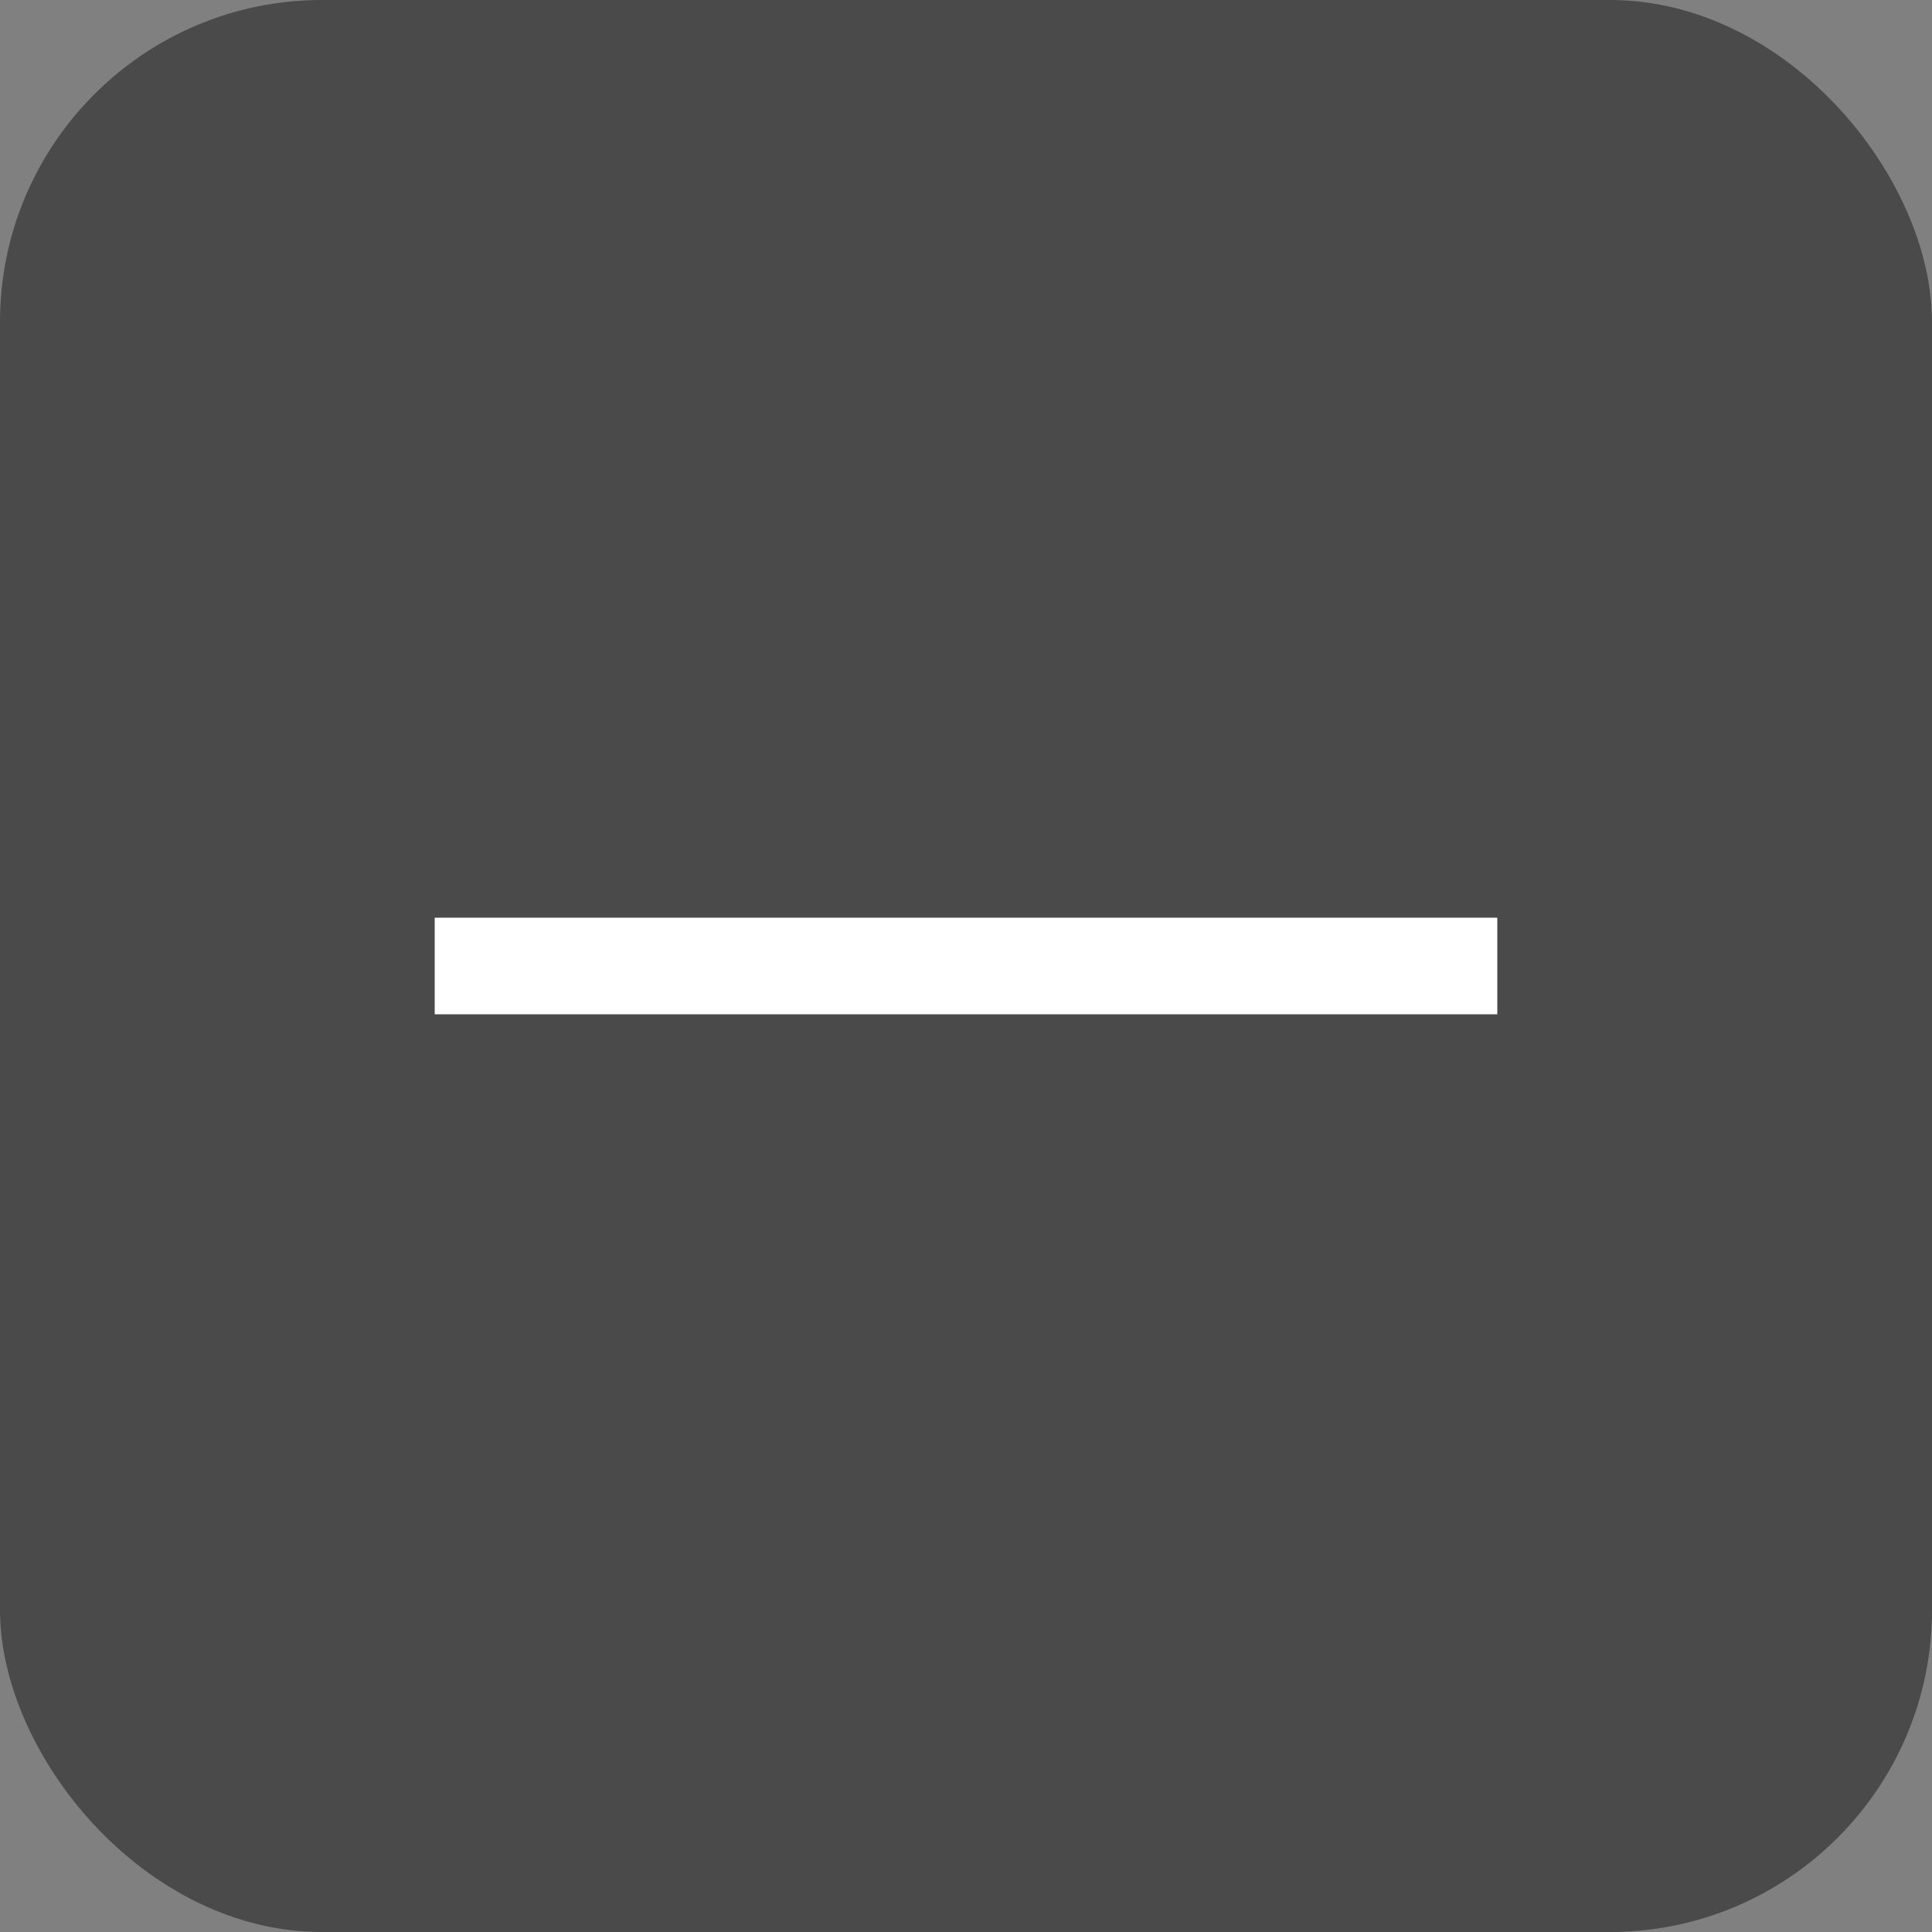
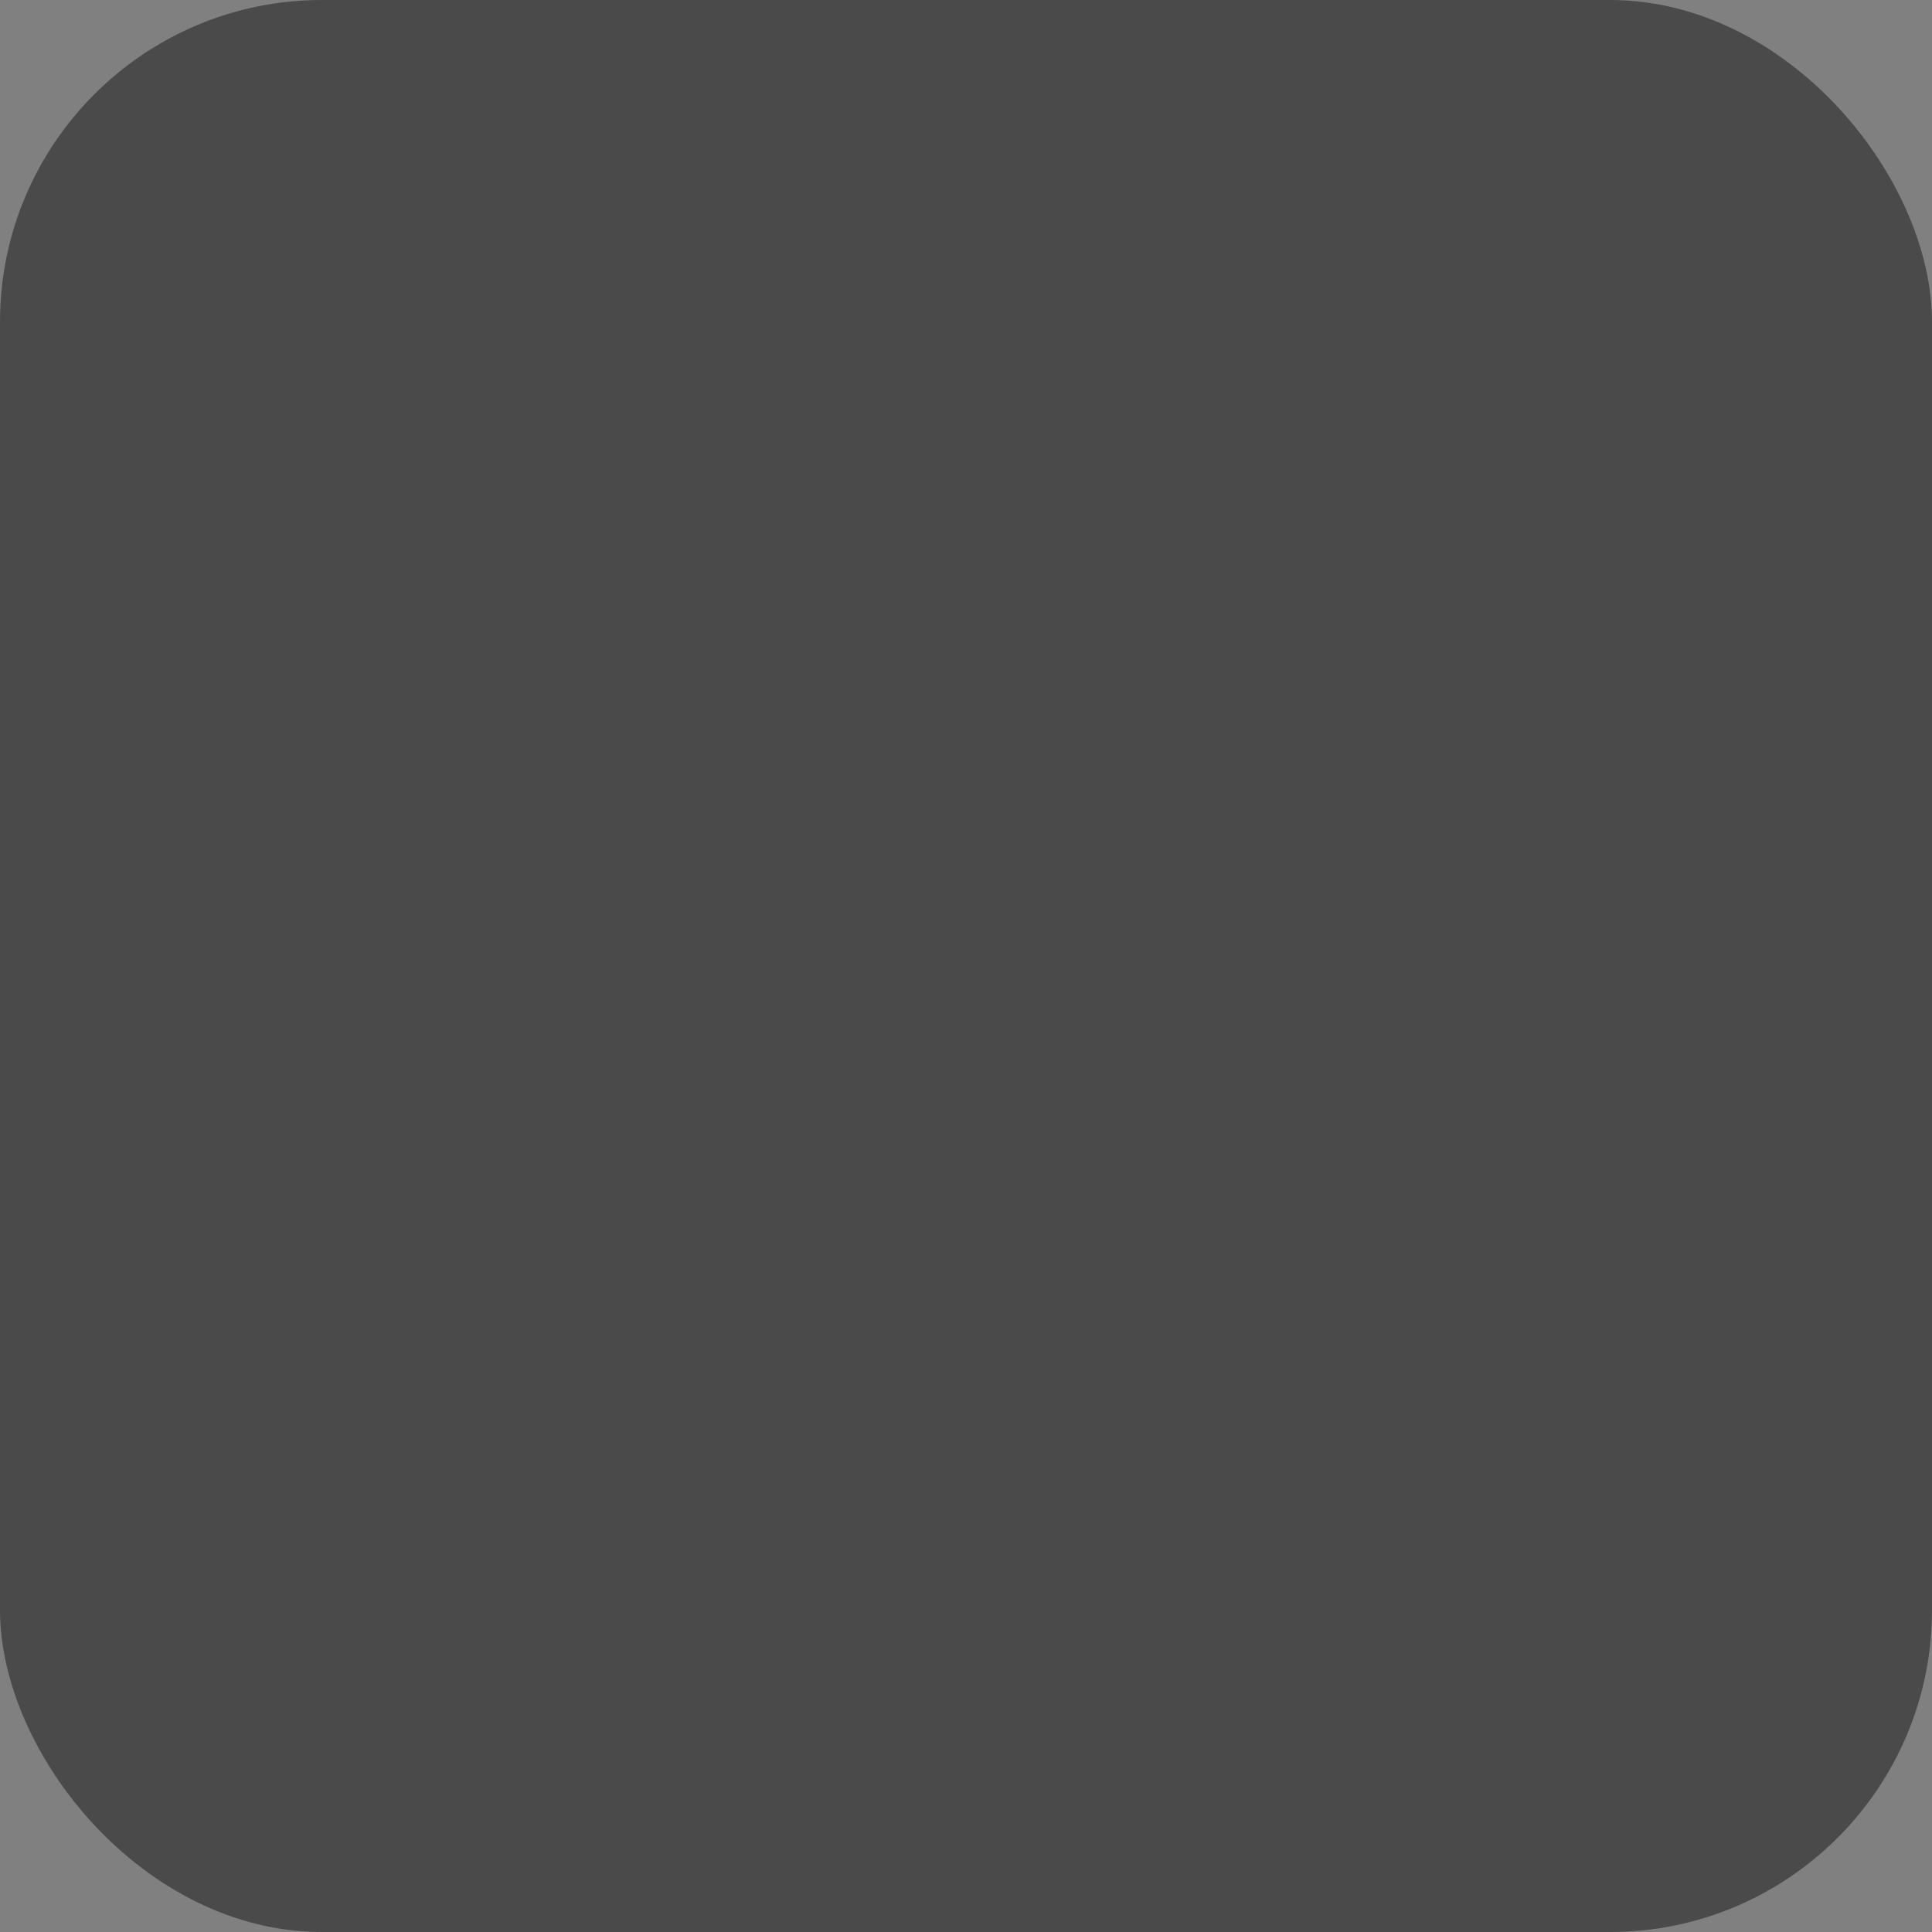
<svg xmlns="http://www.w3.org/2000/svg" height="48" width="48" viewBox="0 0 48 48">
  <rect x="0" y="0" width="48" height="48" fill="#808080" stroke="none" />
  <title>e delete</title>
  <rect data-element="frame" x="0" y="0" width="48" height="48" rx="8" ry="8" stroke="none" fill="#4a4a4a" />
  <g transform="translate(9.6 9.6) scale(0.6)" stroke-linejoin="miter" fill="#ffffff" stroke-linecap="square" class="nc-icon-wrapper" stroke-miterlimit="10">
-     <line fill="none" stroke="#ffffff" stroke-width="4" x1="44" y1="24" x2="4" y2="24" />
-   </g>
+     </g>
</svg>